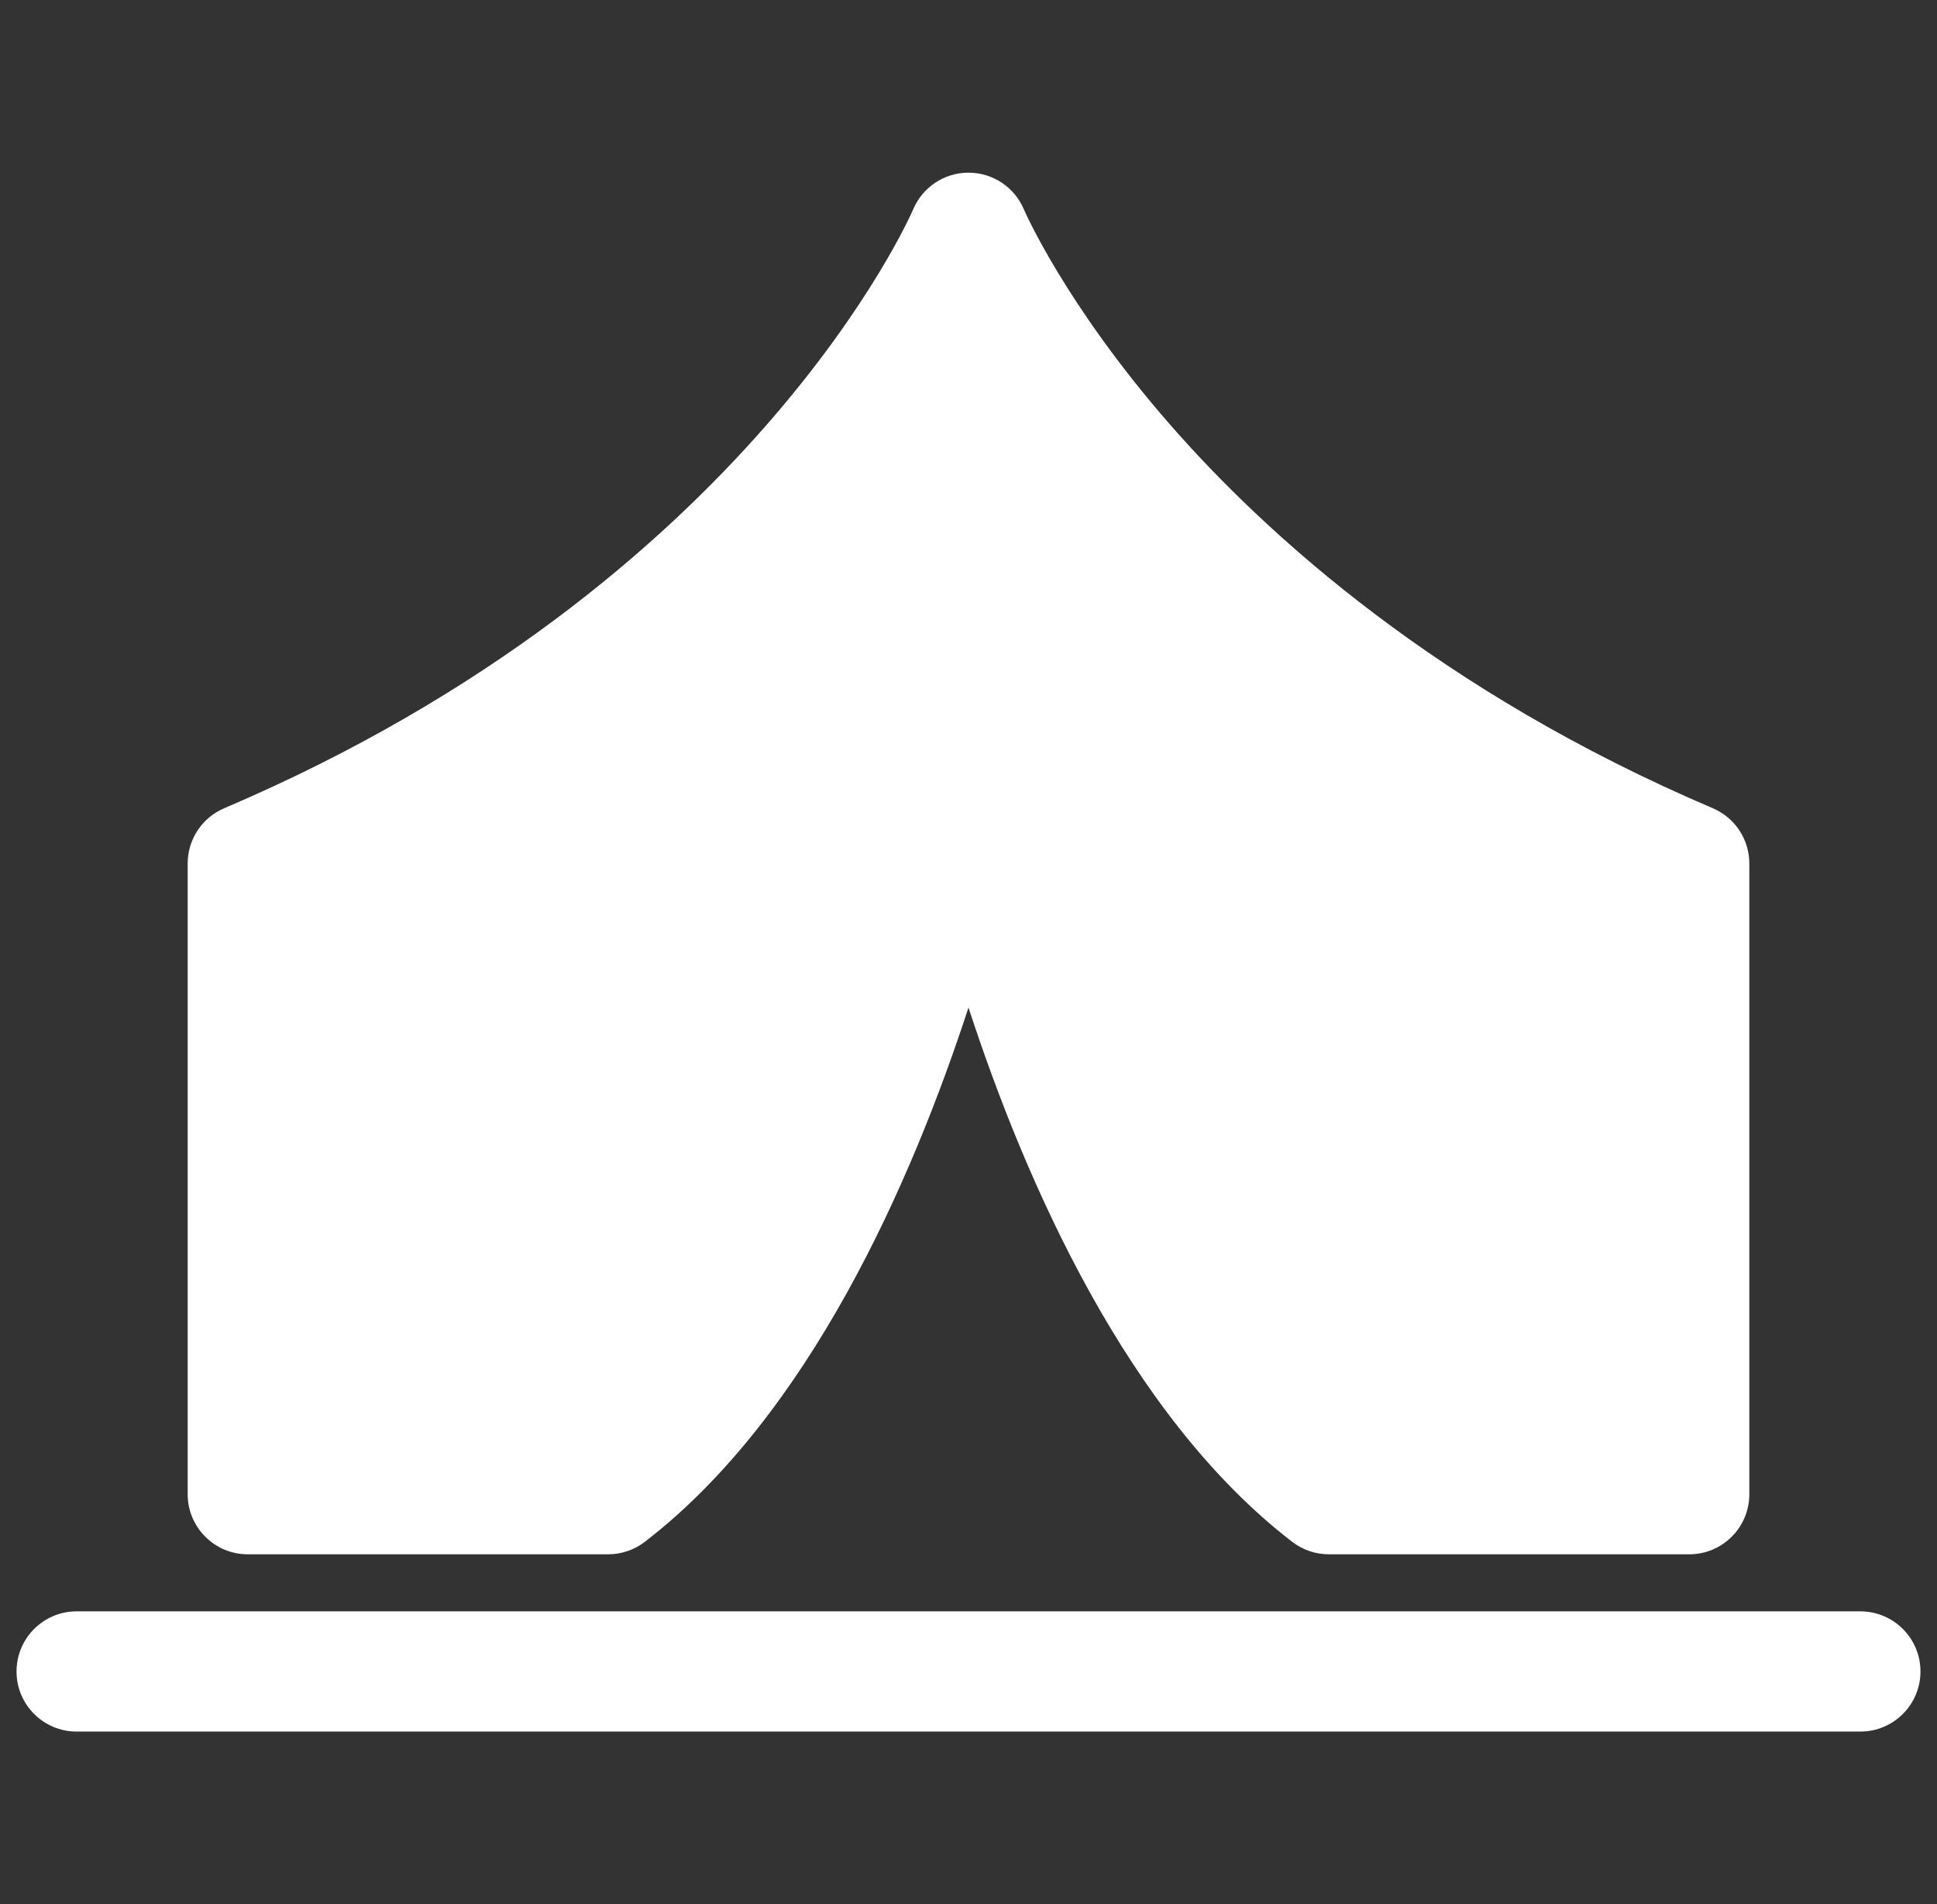
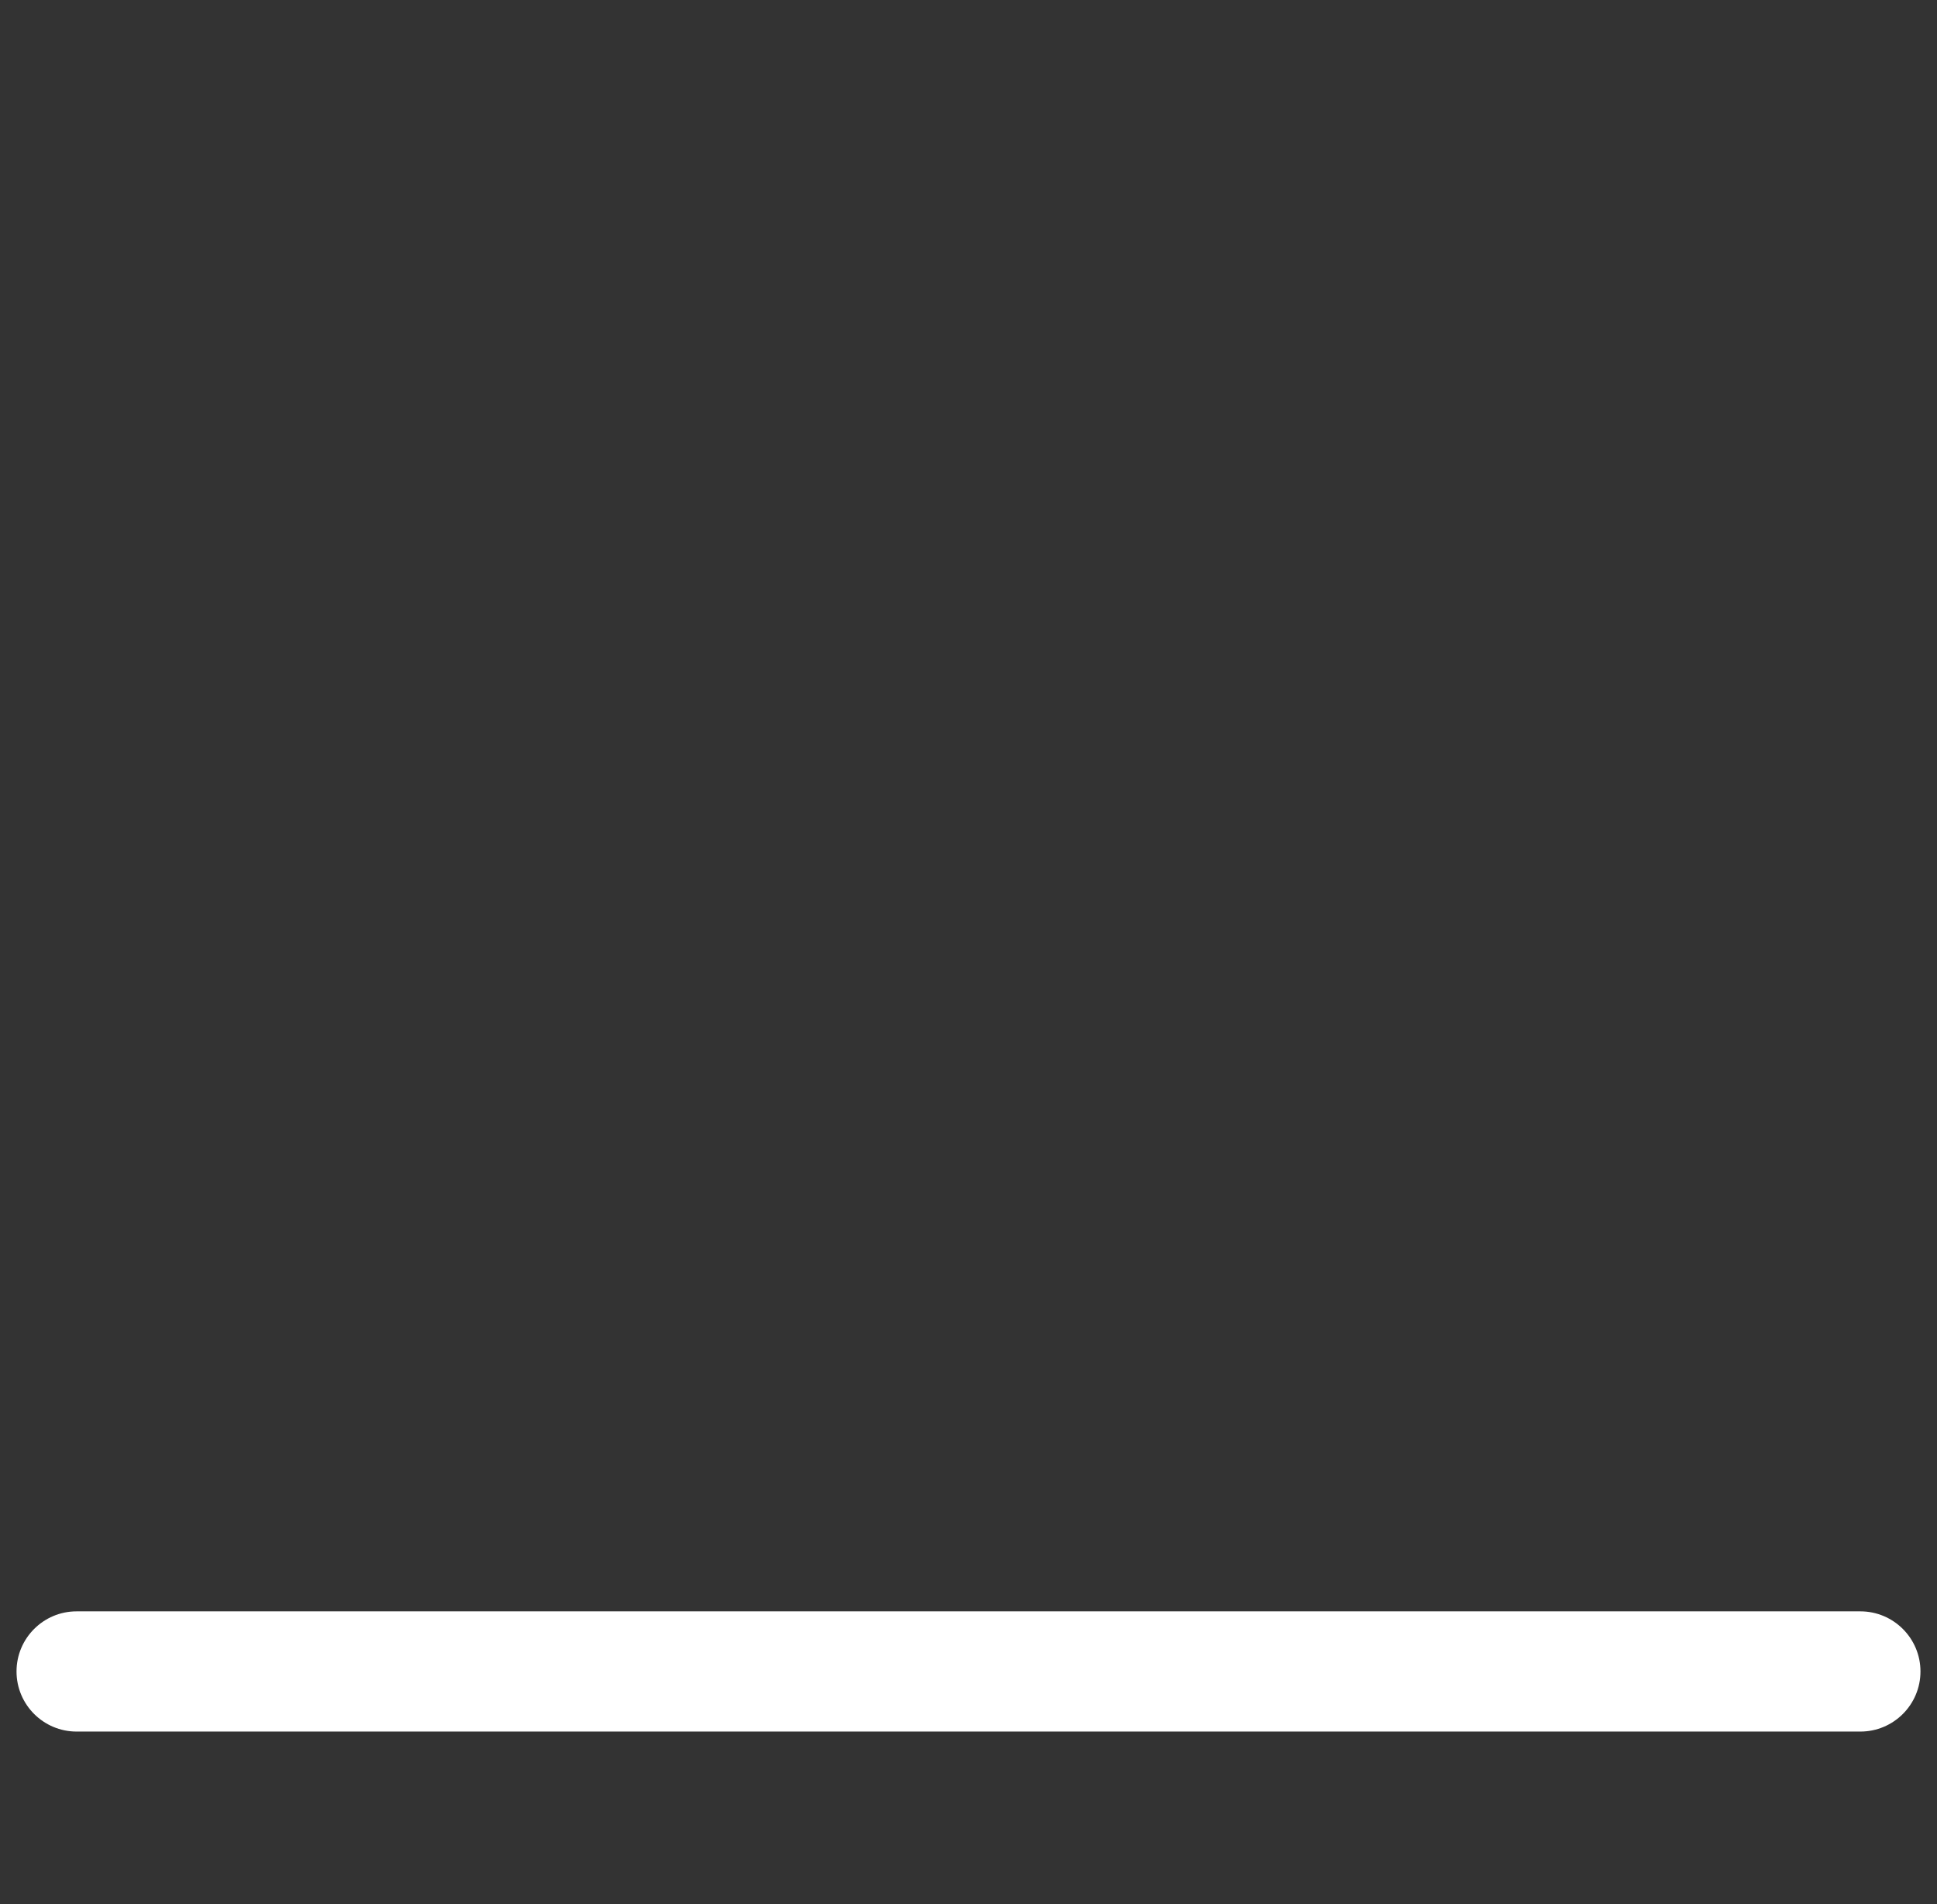
<svg xmlns="http://www.w3.org/2000/svg" version="1.1" id="Capa_1" x="0px" y="0px" width="66.333px" height="65.2px" viewBox="0 0 66.333 65.2" enable-background="new 0 0 66.333 65.2" xml:space="preserve">
  <rect x="0" y="0" width="66.333" height="65.2" fill="#333333" stroke="none" />
  <g>
-     <path fill="#FFFFFF" d="M8.484,53.219h12.341c0.454,0,0.896-0.15,1.255-0.426c5.635-4.334,9.135-12.319,11.086-18.295   c1.951,5.976,5.451,13.961,11.088,18.295c0.358,0.275,0.799,0.426,1.254,0.426h12.34c1.137,0,2.058-0.922,2.058-2.057V29.566   c0-0.824-0.491-1.569-1.25-1.892c-9.37-3.994-15.282-9.351-18.593-13.143c-3.59-4.111-4.985-7.325-5.001-7.364   c-0.322-0.761-1.068-1.255-1.896-1.255c-0.828,0-1.574,0.497-1.896,1.26C31.216,7.3,25.712,19.988,7.677,27.674   c-0.758,0.323-1.25,1.068-1.25,1.892v21.597C6.427,52.297,7.349,53.219,8.484,53.219z" />
    <path fill="#FFFFFF" d="M63.708,55.172H2.623c-1.136,0-2.057,0.922-2.057,2.058s0.921,2.058,2.057,2.058h61.086   c1.137,0,2.058-0.922,2.058-2.058S64.845,55.172,63.708,55.172z" />
  </g>
</svg>